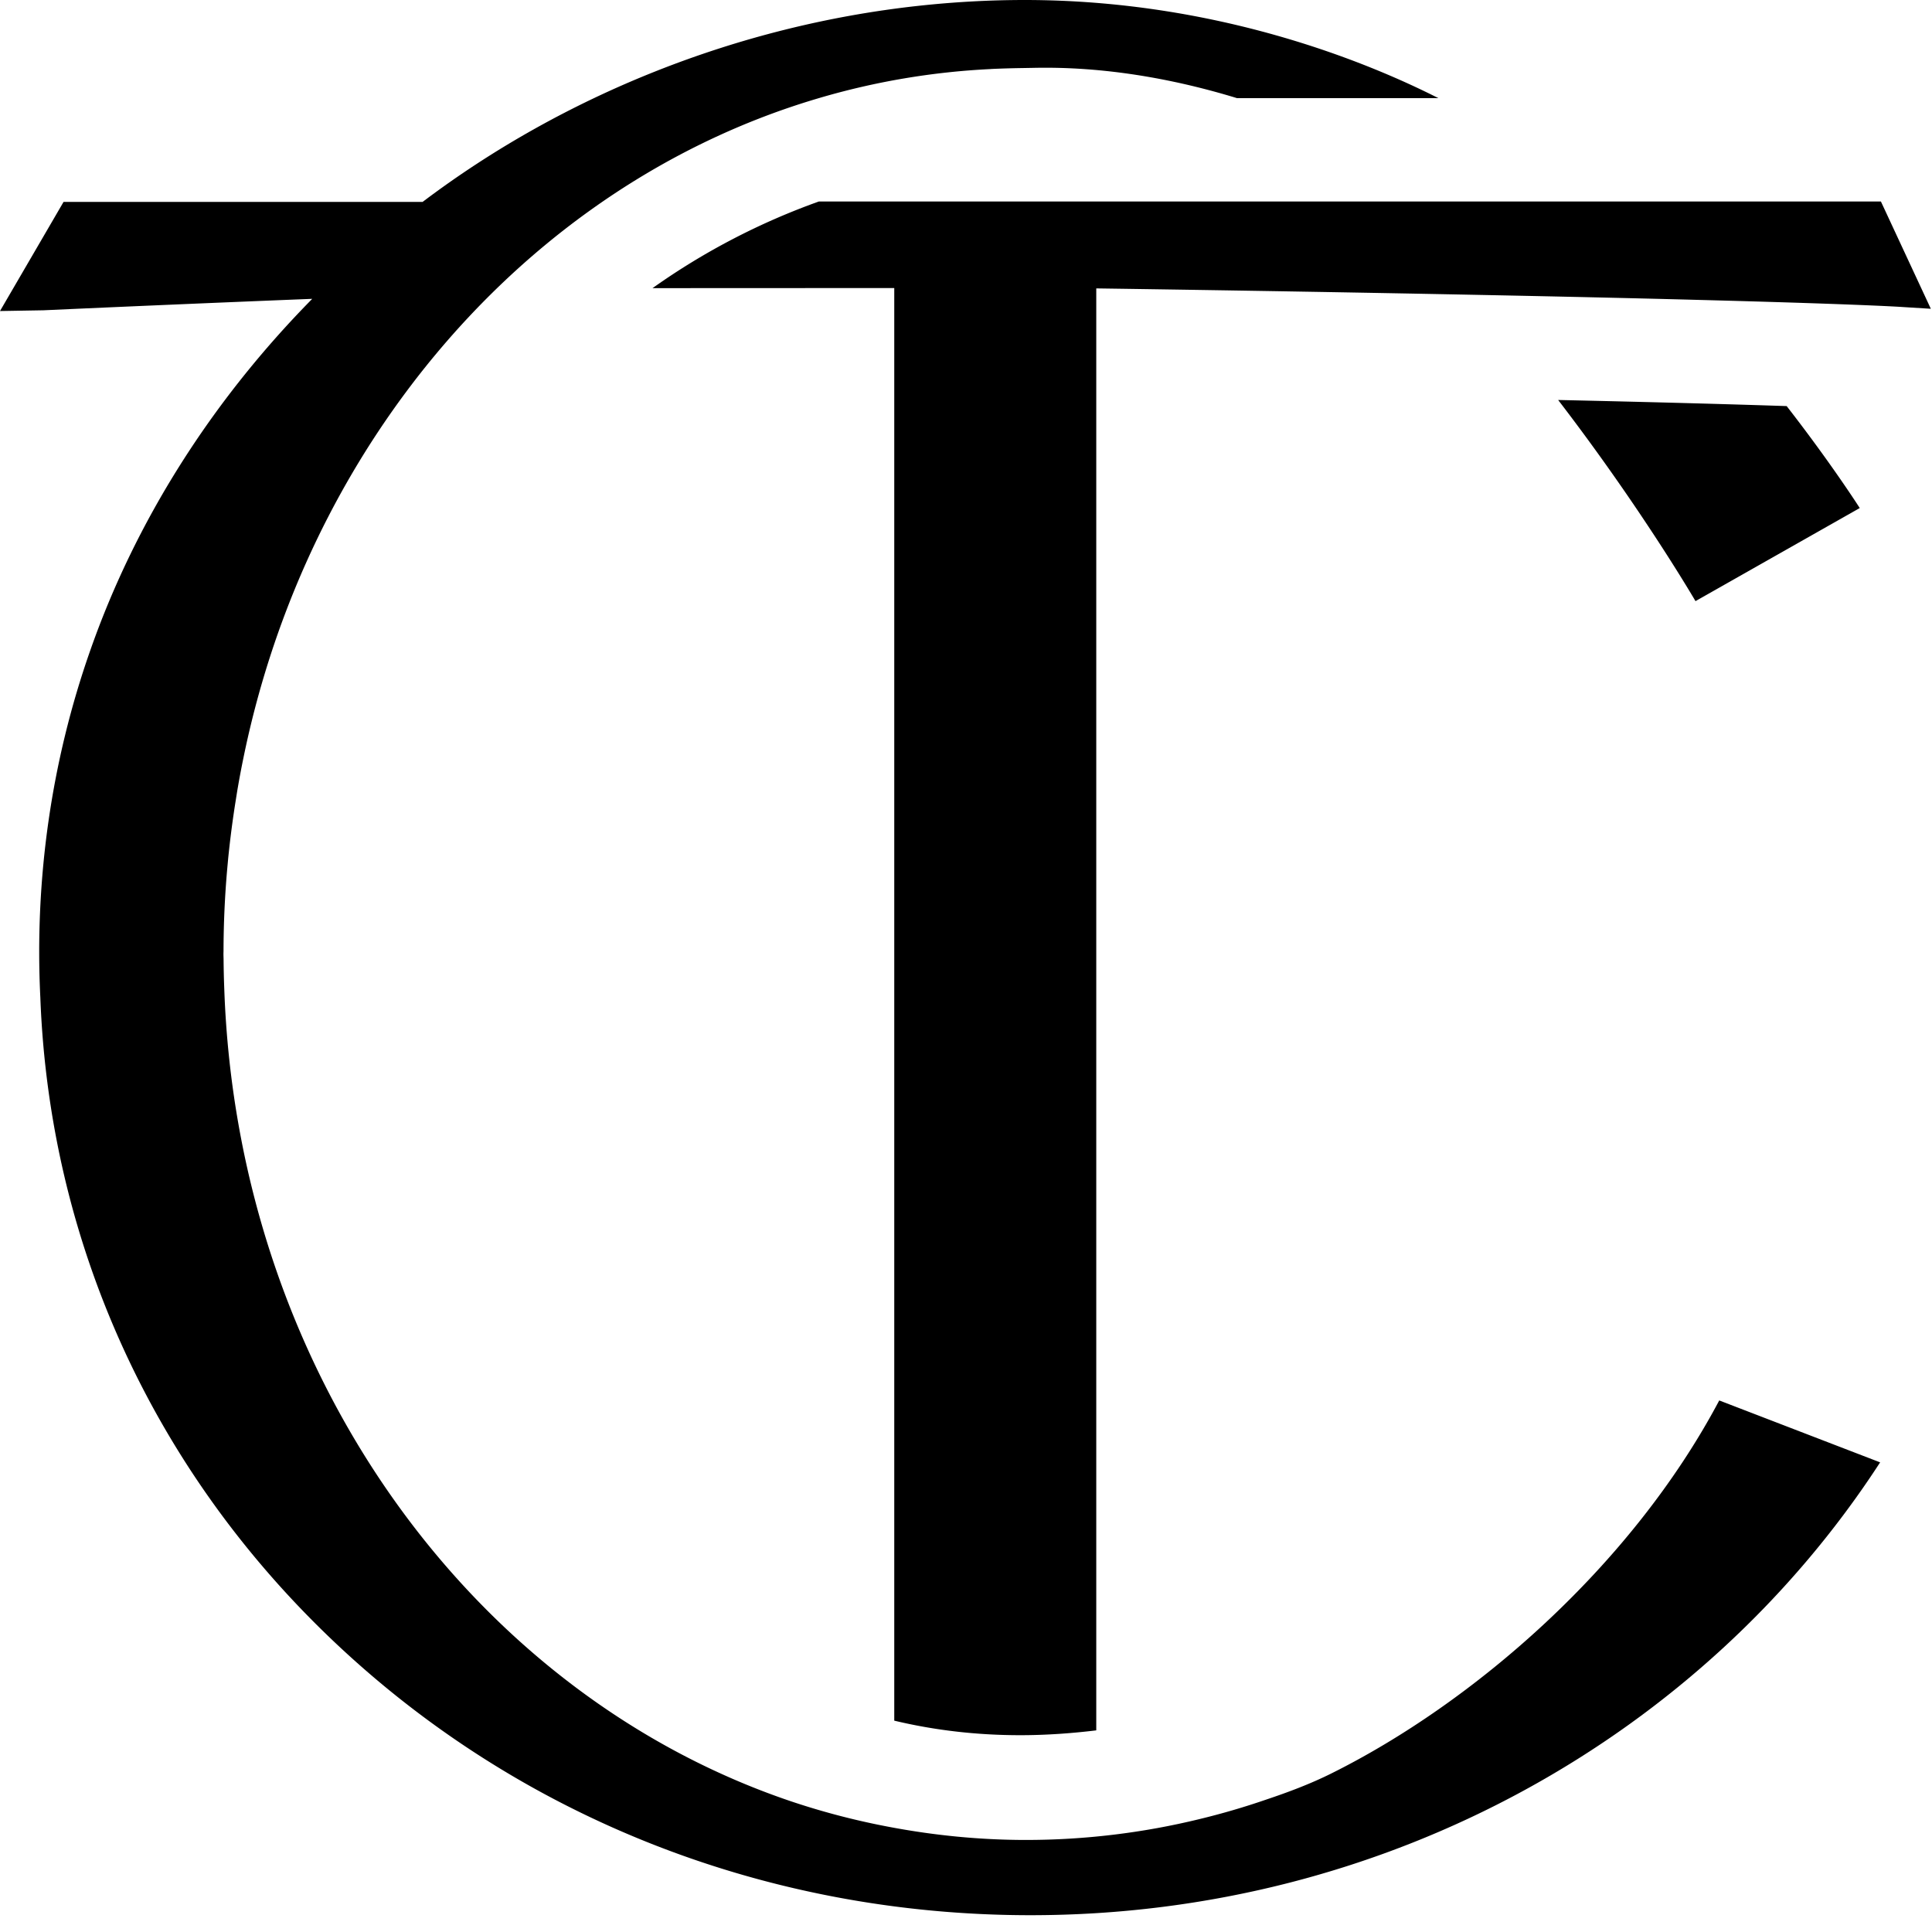
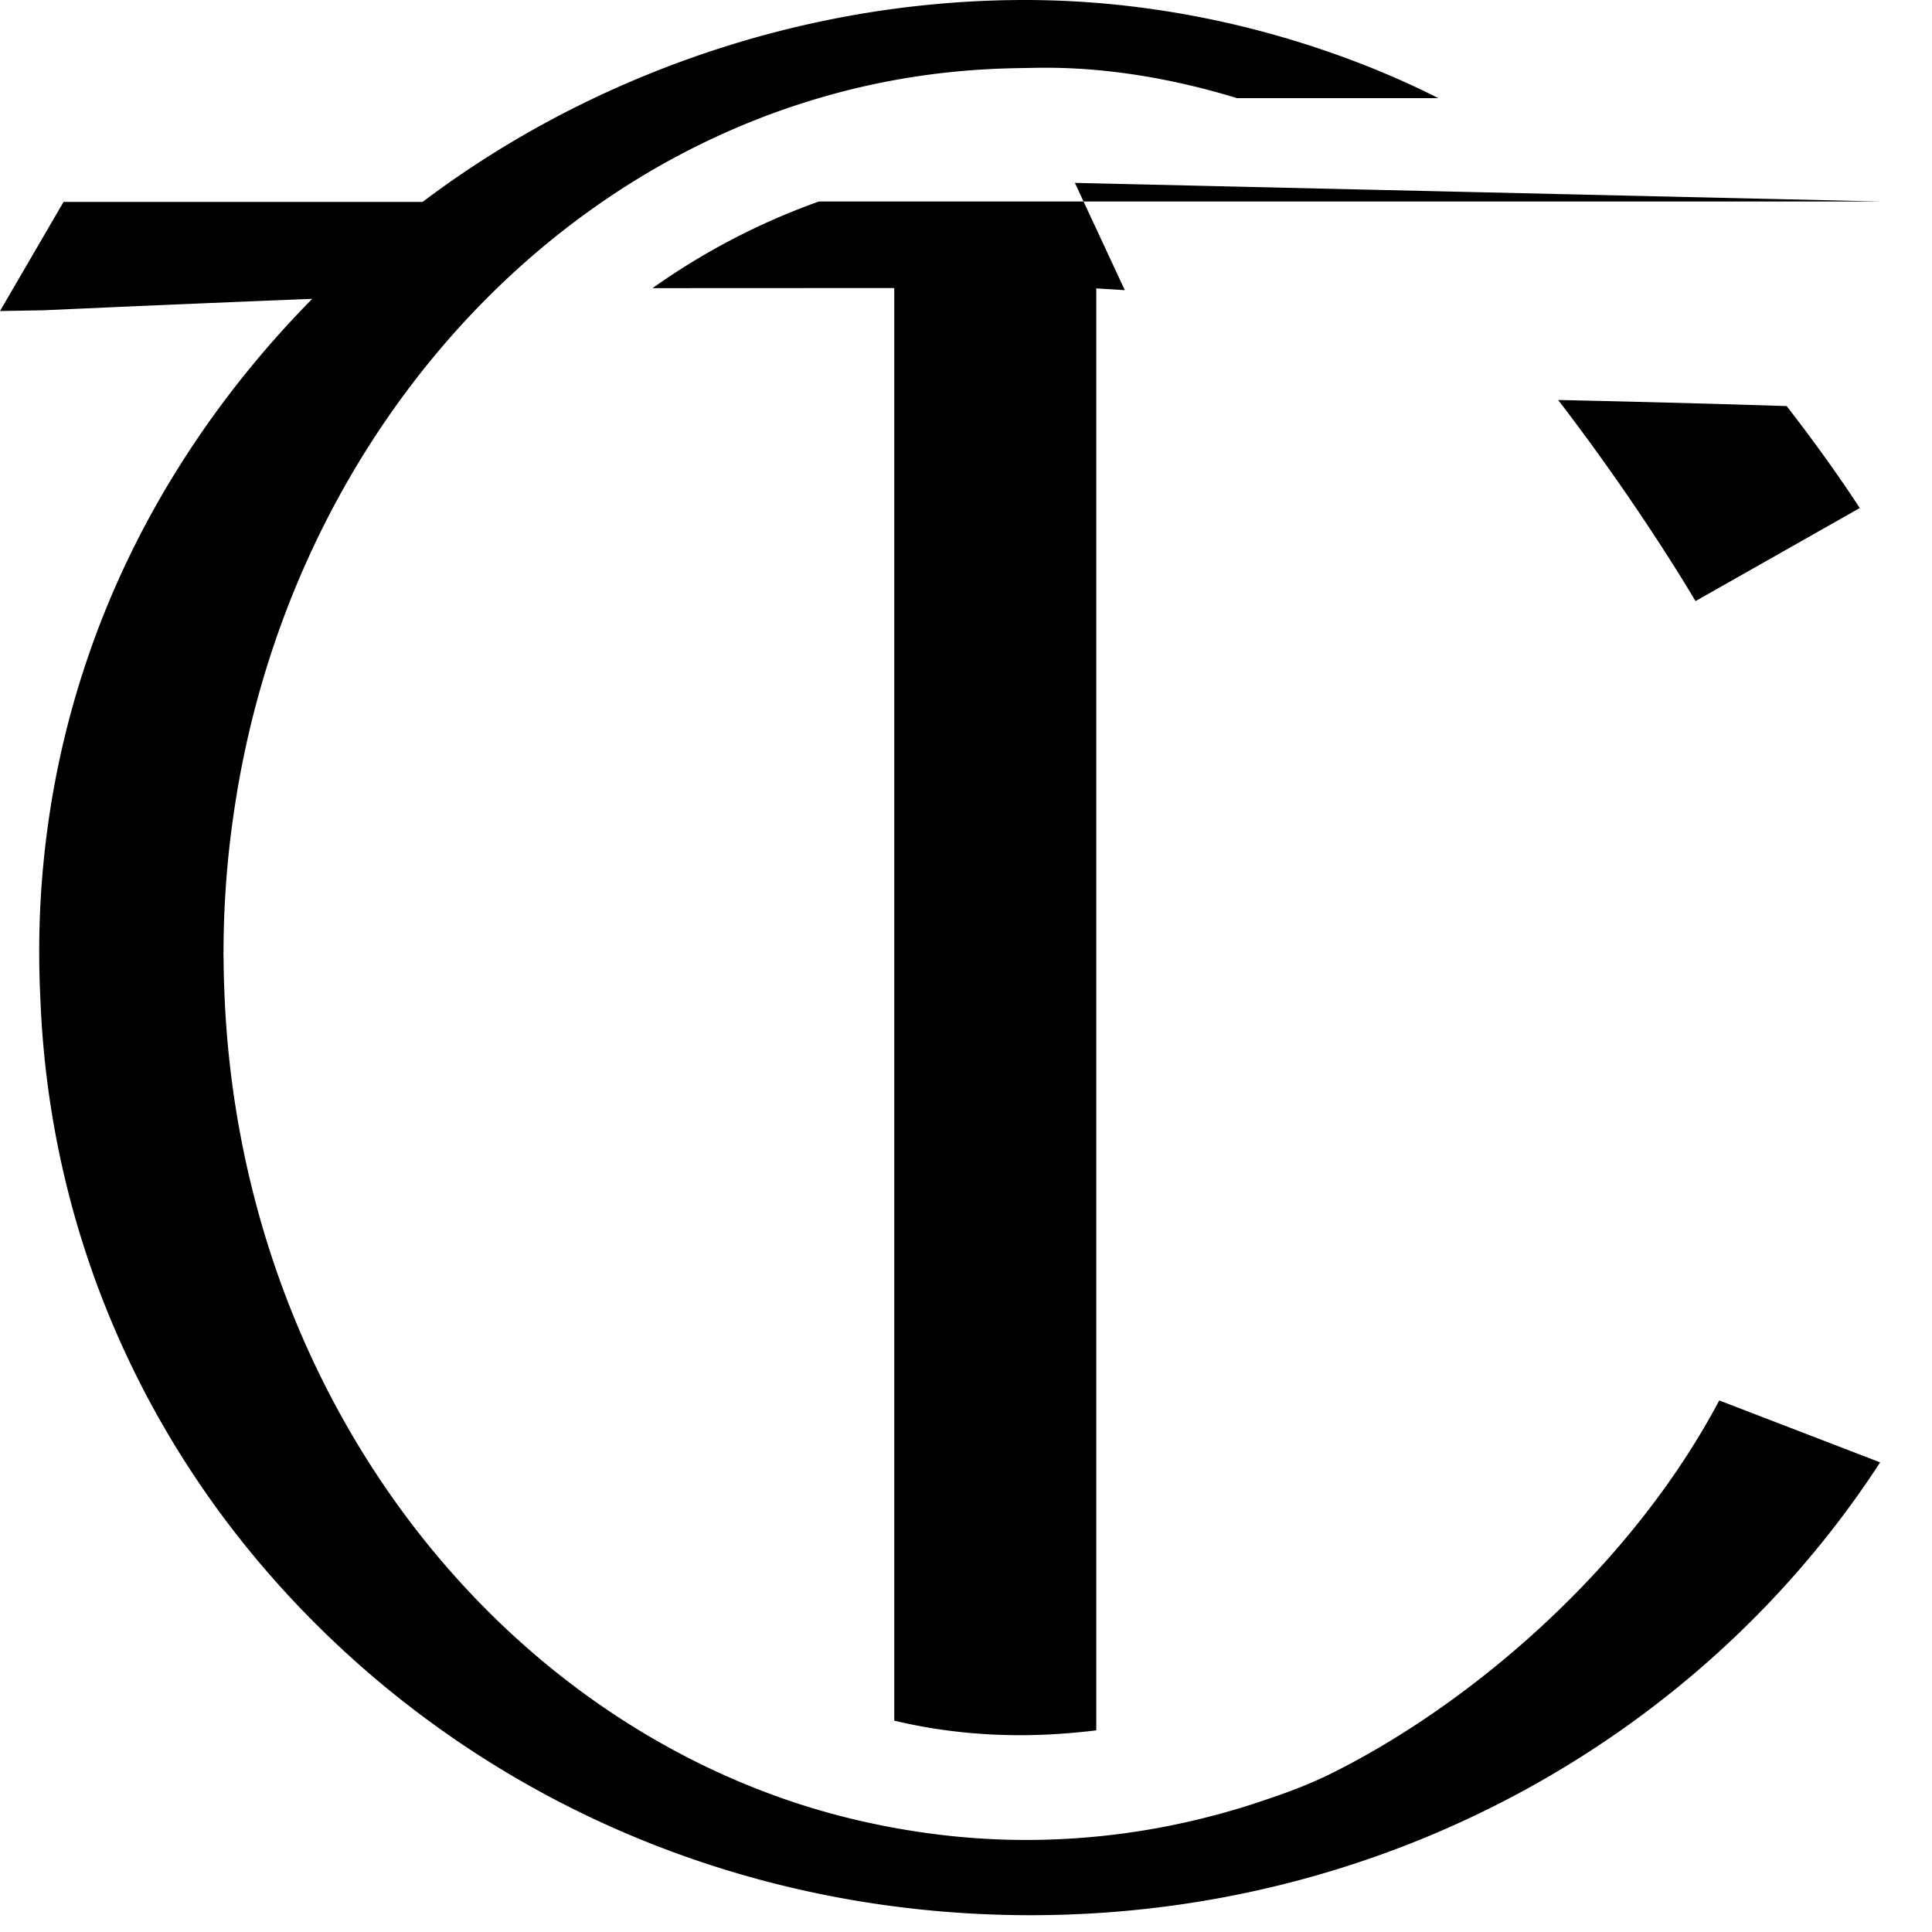
<svg xmlns="http://www.w3.org/2000/svg" viewBox="0 0 106 106" class="Icon svg HeaderMenu__monogram-icon Icon--monogramcurrentcolor" aria-hidden="true">
  <g id="brand-assets/monogram" fill="none" fill-rule="evenodd" stroke="none" stroke-width="1">
    <g id="CT-Motif" fill="currentColor">
-       <path id="Fill-1" d="M73.058 97.295c-1.16.578-2.364 1.03-3.582 1.438a40.269 40.269 0 0 1-3.657 1.07 40.169 40.169 0 0 1-9.524 1.147c-2.533 0-5.014-.248-7.43-.702a40.28 40.28 0 0 1-5.472-1.42c-17.499-5.912-30.359-23.537-31.089-44.595a51.388 51.388 0 0 1-.037-1.571c0-.106-.007-.211-.007-.318 0-.067.004-.13.004-.196a52.41 52.41 0 0 1 .202-4.471l.056-.608a54.758 54.758 0 0 1 .422-3.219c.036-.228.071-.456.111-.681a48.927 48.927 0 0 1 .3-1.582c1.537-7.51 4.656-14.354 8.938-20.1 5.756-7.723 13.623-13.452 22.635-16.103a40.088 40.088 0 0 1 9.405-1.594l.071-.006a54.456 54.456 0 0 1 1.677-.05l.617-.011c.223-.005.446-.007.667-.007 3.991 0 7.674.803 10.502 1.668h11.05C75.013 3.406 66.758 0 56.211 0c-1.918 0-3.887.108-5.856.324-9.846 1.08-19.388 4.877-27.167 10.753H3.487L0 17.065l2.384-.041a2717.732 2717.732 0 0 1 14.747-.628C11.601 22.009 7.429 28.6 4.946 35.703c-2.139 6.094-3.052 12.556-2.733 19.028.499 13.335 6.096 25.755 15.912 35.148 10.241 9.802 23.884 15.199 38.417 15.199 19.67 0 36.945-9.949 46.612-24.845l-8.827-3.397c-4.845 9.144-13.542 16.613-21.269 20.459Zm30.139-86.24H44.928a37.612 37.612 0 0 0-9.127 4.754l13.263-.006v78.601c2.214.53 4.53.798 6.91.798 1.366 0 2.76-.094 4.173-.265V15.823c8.256.119 15.015.238 20.563.348 5.069.101 9.115.194 12.319.279 8.233.215 10.953.366 11.341.394l1.566.097-2.739-5.886Zm-1.161 16.819s-1.545-2.425-4.01-5.594c-2.705-.09-6.714-.206-12.538-.335 4.596 5.982 7.536 11.036 7.536 11.036l9.012-5.107Z" />
+       <path id="Fill-1" d="M73.058 97.295c-1.16.578-2.364 1.03-3.582 1.438a40.269 40.269 0 0 1-3.657 1.07 40.169 40.169 0 0 1-9.524 1.147c-2.533 0-5.014-.248-7.43-.702a40.28 40.28 0 0 1-5.472-1.42c-17.499-5.912-30.359-23.537-31.089-44.595a51.388 51.388 0 0 1-.037-1.571c0-.106-.007-.211-.007-.318 0-.067.004-.13.004-.196a52.41 52.41 0 0 1 .202-4.471l.056-.608a54.758 54.758 0 0 1 .422-3.219c.036-.228.071-.456.111-.681a48.927 48.927 0 0 1 .3-1.582c1.537-7.51 4.656-14.354 8.938-20.1 5.756-7.723 13.623-13.452 22.635-16.103a40.088 40.088 0 0 1 9.405-1.594l.071-.006a54.456 54.456 0 0 1 1.677-.05l.617-.011c.223-.005.446-.007.667-.007 3.991 0 7.674.803 10.502 1.668h11.05C75.013 3.406 66.758 0 56.211 0c-1.918 0-3.887.108-5.856.324-9.846 1.08-19.388 4.877-27.167 10.753H3.487L0 17.065l2.384-.041a2717.732 2717.732 0 0 1 14.747-.628C11.601 22.009 7.429 28.6 4.946 35.703c-2.139 6.094-3.052 12.556-2.733 19.028.499 13.335 6.096 25.755 15.912 35.148 10.241 9.802 23.884 15.199 38.417 15.199 19.67 0 36.945-9.949 46.612-24.845l-8.827-3.397c-4.845 9.144-13.542 16.613-21.269 20.459Zm30.139-86.24H44.928a37.612 37.612 0 0 0-9.127 4.754l13.263-.006v78.601c2.214.53 4.53.798 6.91.798 1.366 0 2.76-.094 4.173-.265V15.823l1.566.097-2.739-5.886Zm-1.161 16.819s-1.545-2.425-4.01-5.594c-2.705-.09-6.714-.206-12.538-.335 4.596 5.982 7.536 11.036 7.536 11.036l9.012-5.107Z" />
    </g>
  </g>
</svg>